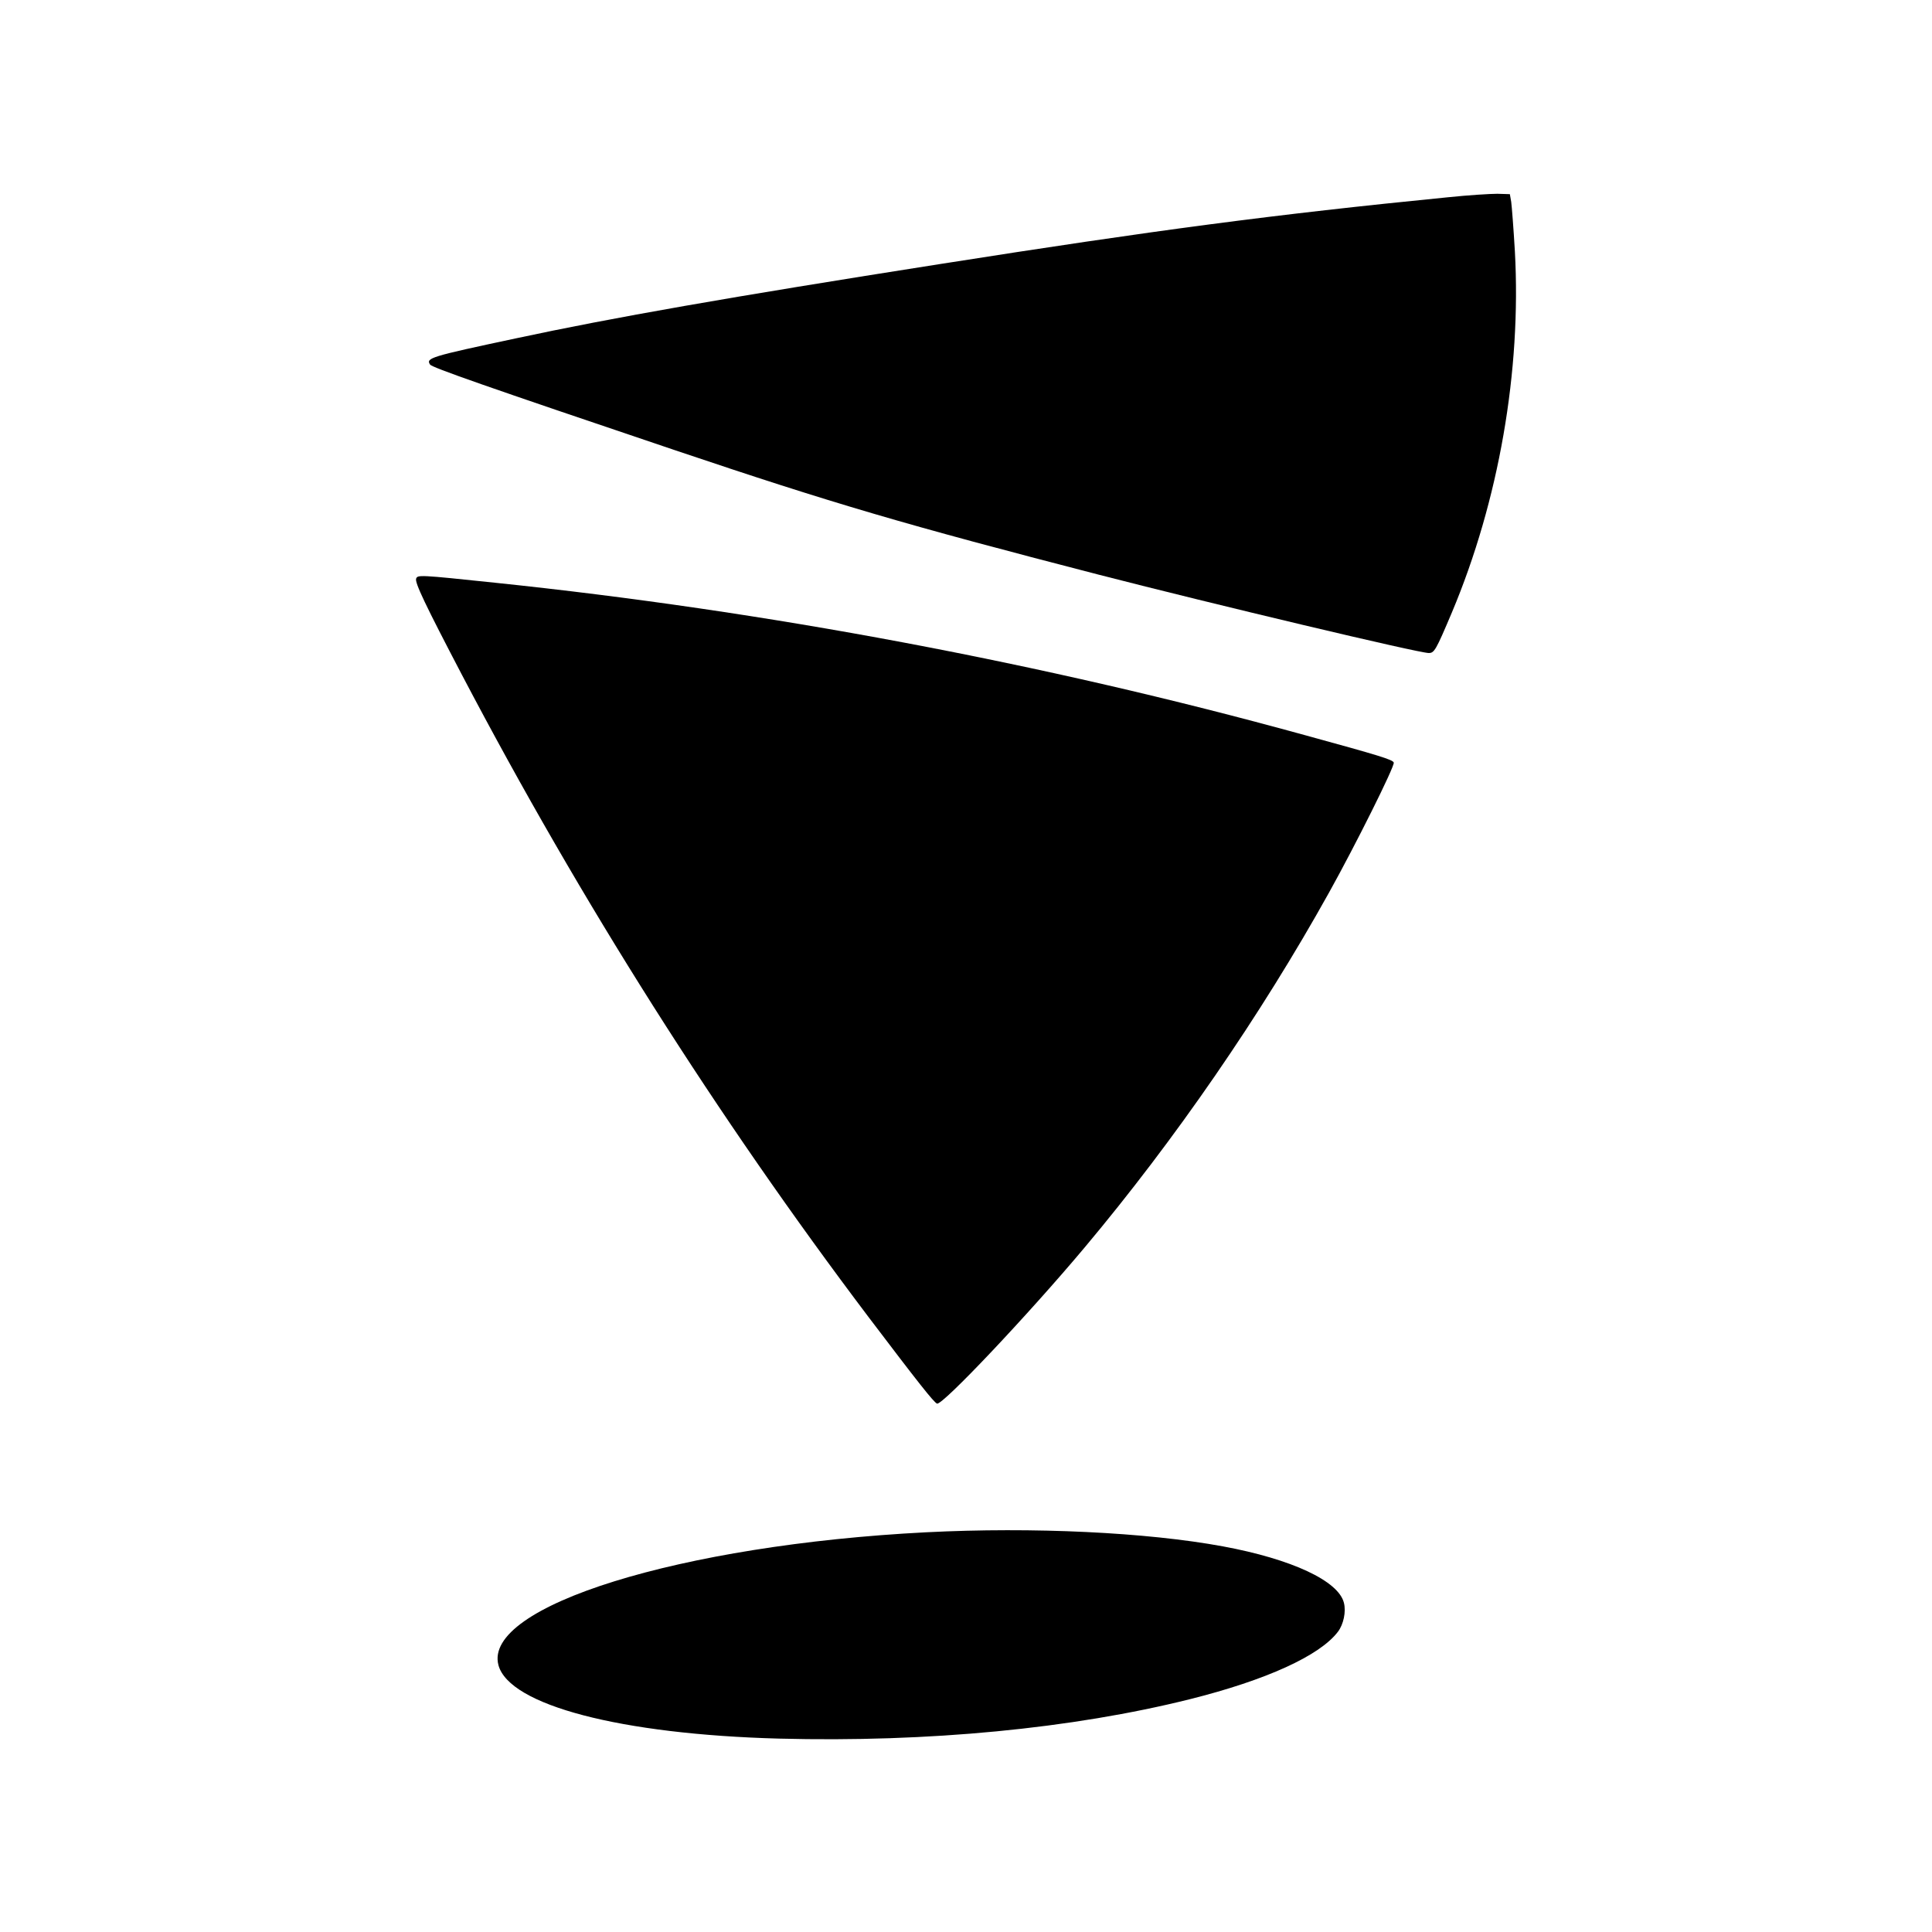
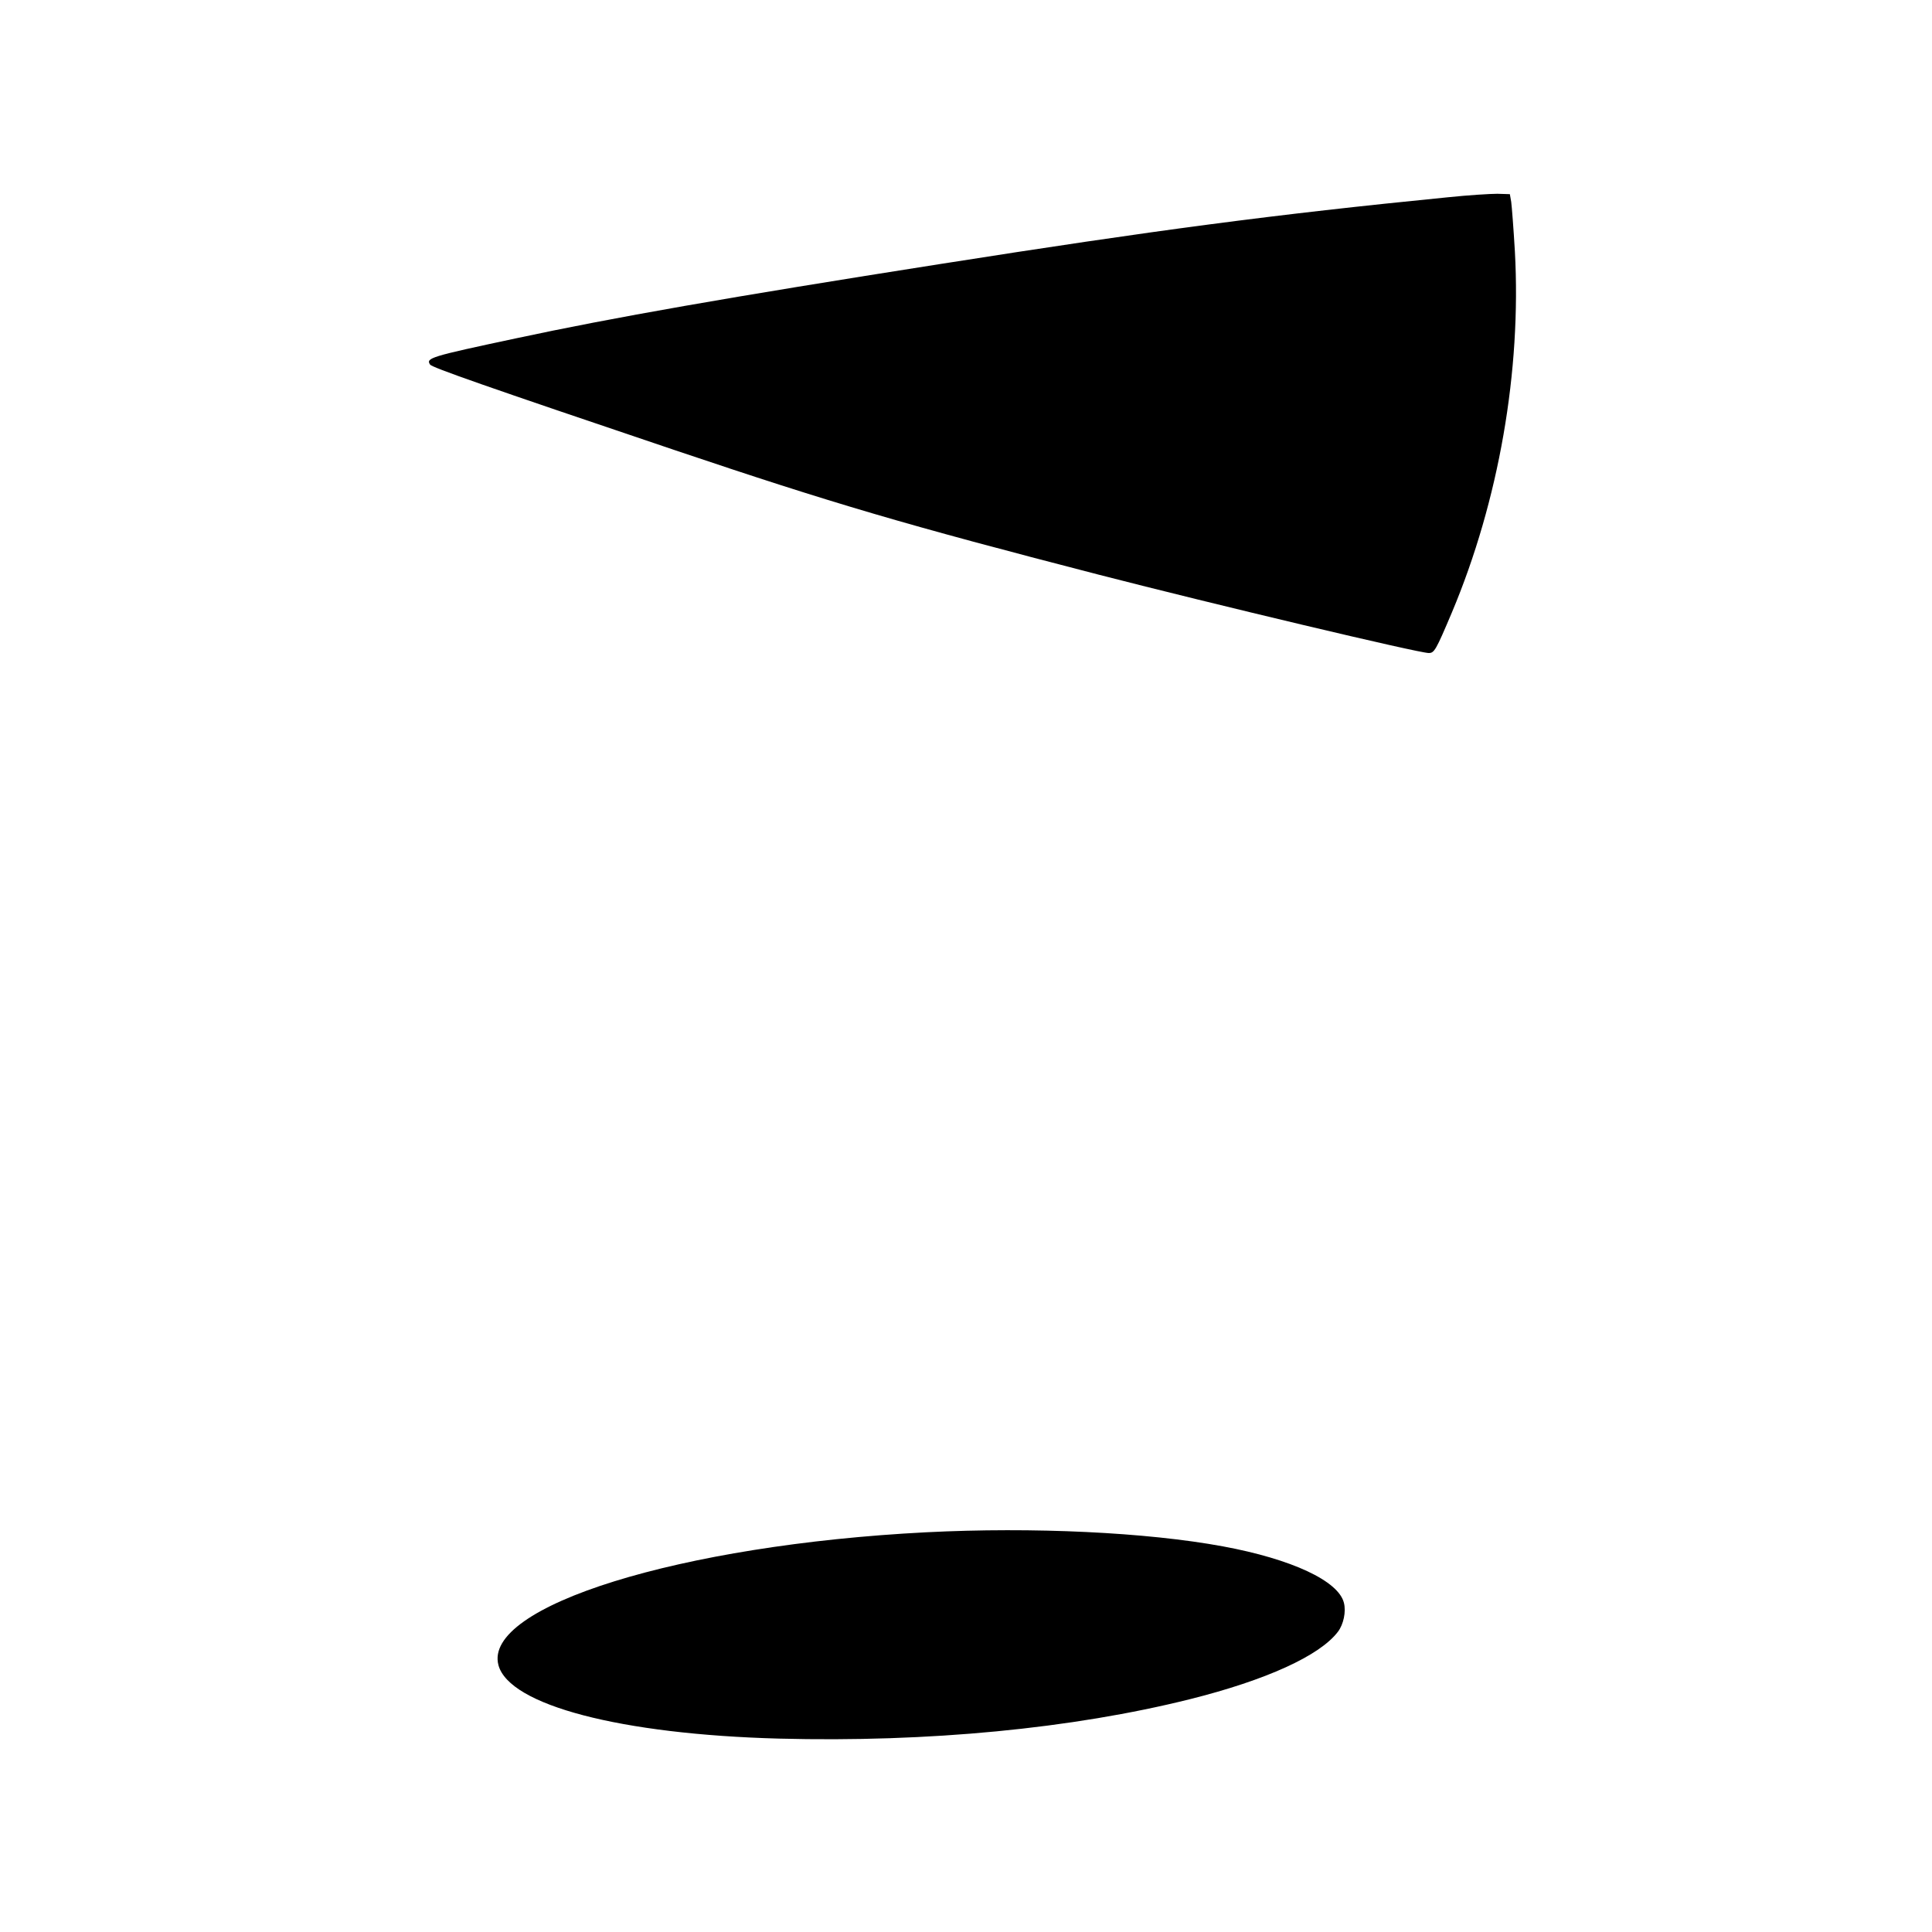
<svg xmlns="http://www.w3.org/2000/svg" version="1.0" width="1000pt" height="1000pt" viewBox="0 0 1000 1000" preserveAspectRatio="xMidYMid meet">
  <g transform="translate(0,1000) scale(0.1,-0.1)" fill="#000000" stroke="none">
    <path d="M7495 8979 c-900 -89 -1520 -171 -2625 -345 -1108 -174 -1699 -278 -2198 -385 -447 -95 -468 -102 -446 -136 10 -15 283 -111 1264 -442 828 -279 1193 -386 2195 -645 602 -155 1658 -406 1710 -406 29 0 37 14 120 210 243 578 360 1251 326 1869 -7 119 -16 234 -19 256 l-7 40 -65 2 c-36 0 -150 -7 -255 -18z" />
-     <path d="M2154 7005 c-8 -20 48 -137 238 -500 618 -1177 1318 -2282 2105 -3324 257 -339 336 -439 353 -446 27 -11 472 460 764 808 468 558 911 1201 1265 1837 137 246 342 657 335 673 -5 15 -73 36 -464 143 -1350 372 -2786 642 -4190 788 -389 41 -399 41 -406 21z" />
    <path d="M4795 2069 c-1273 -65 -2297 -383 -2215 -688 56 -207 632 -358 1452 -380 774 -20 1518 52 2127 204 395 99 672 225 766 349 29 38 43 104 31 150 -28 113 -269 226 -626 292 -395 73 -983 101 -1535 73z" />
  </g>
</svg>